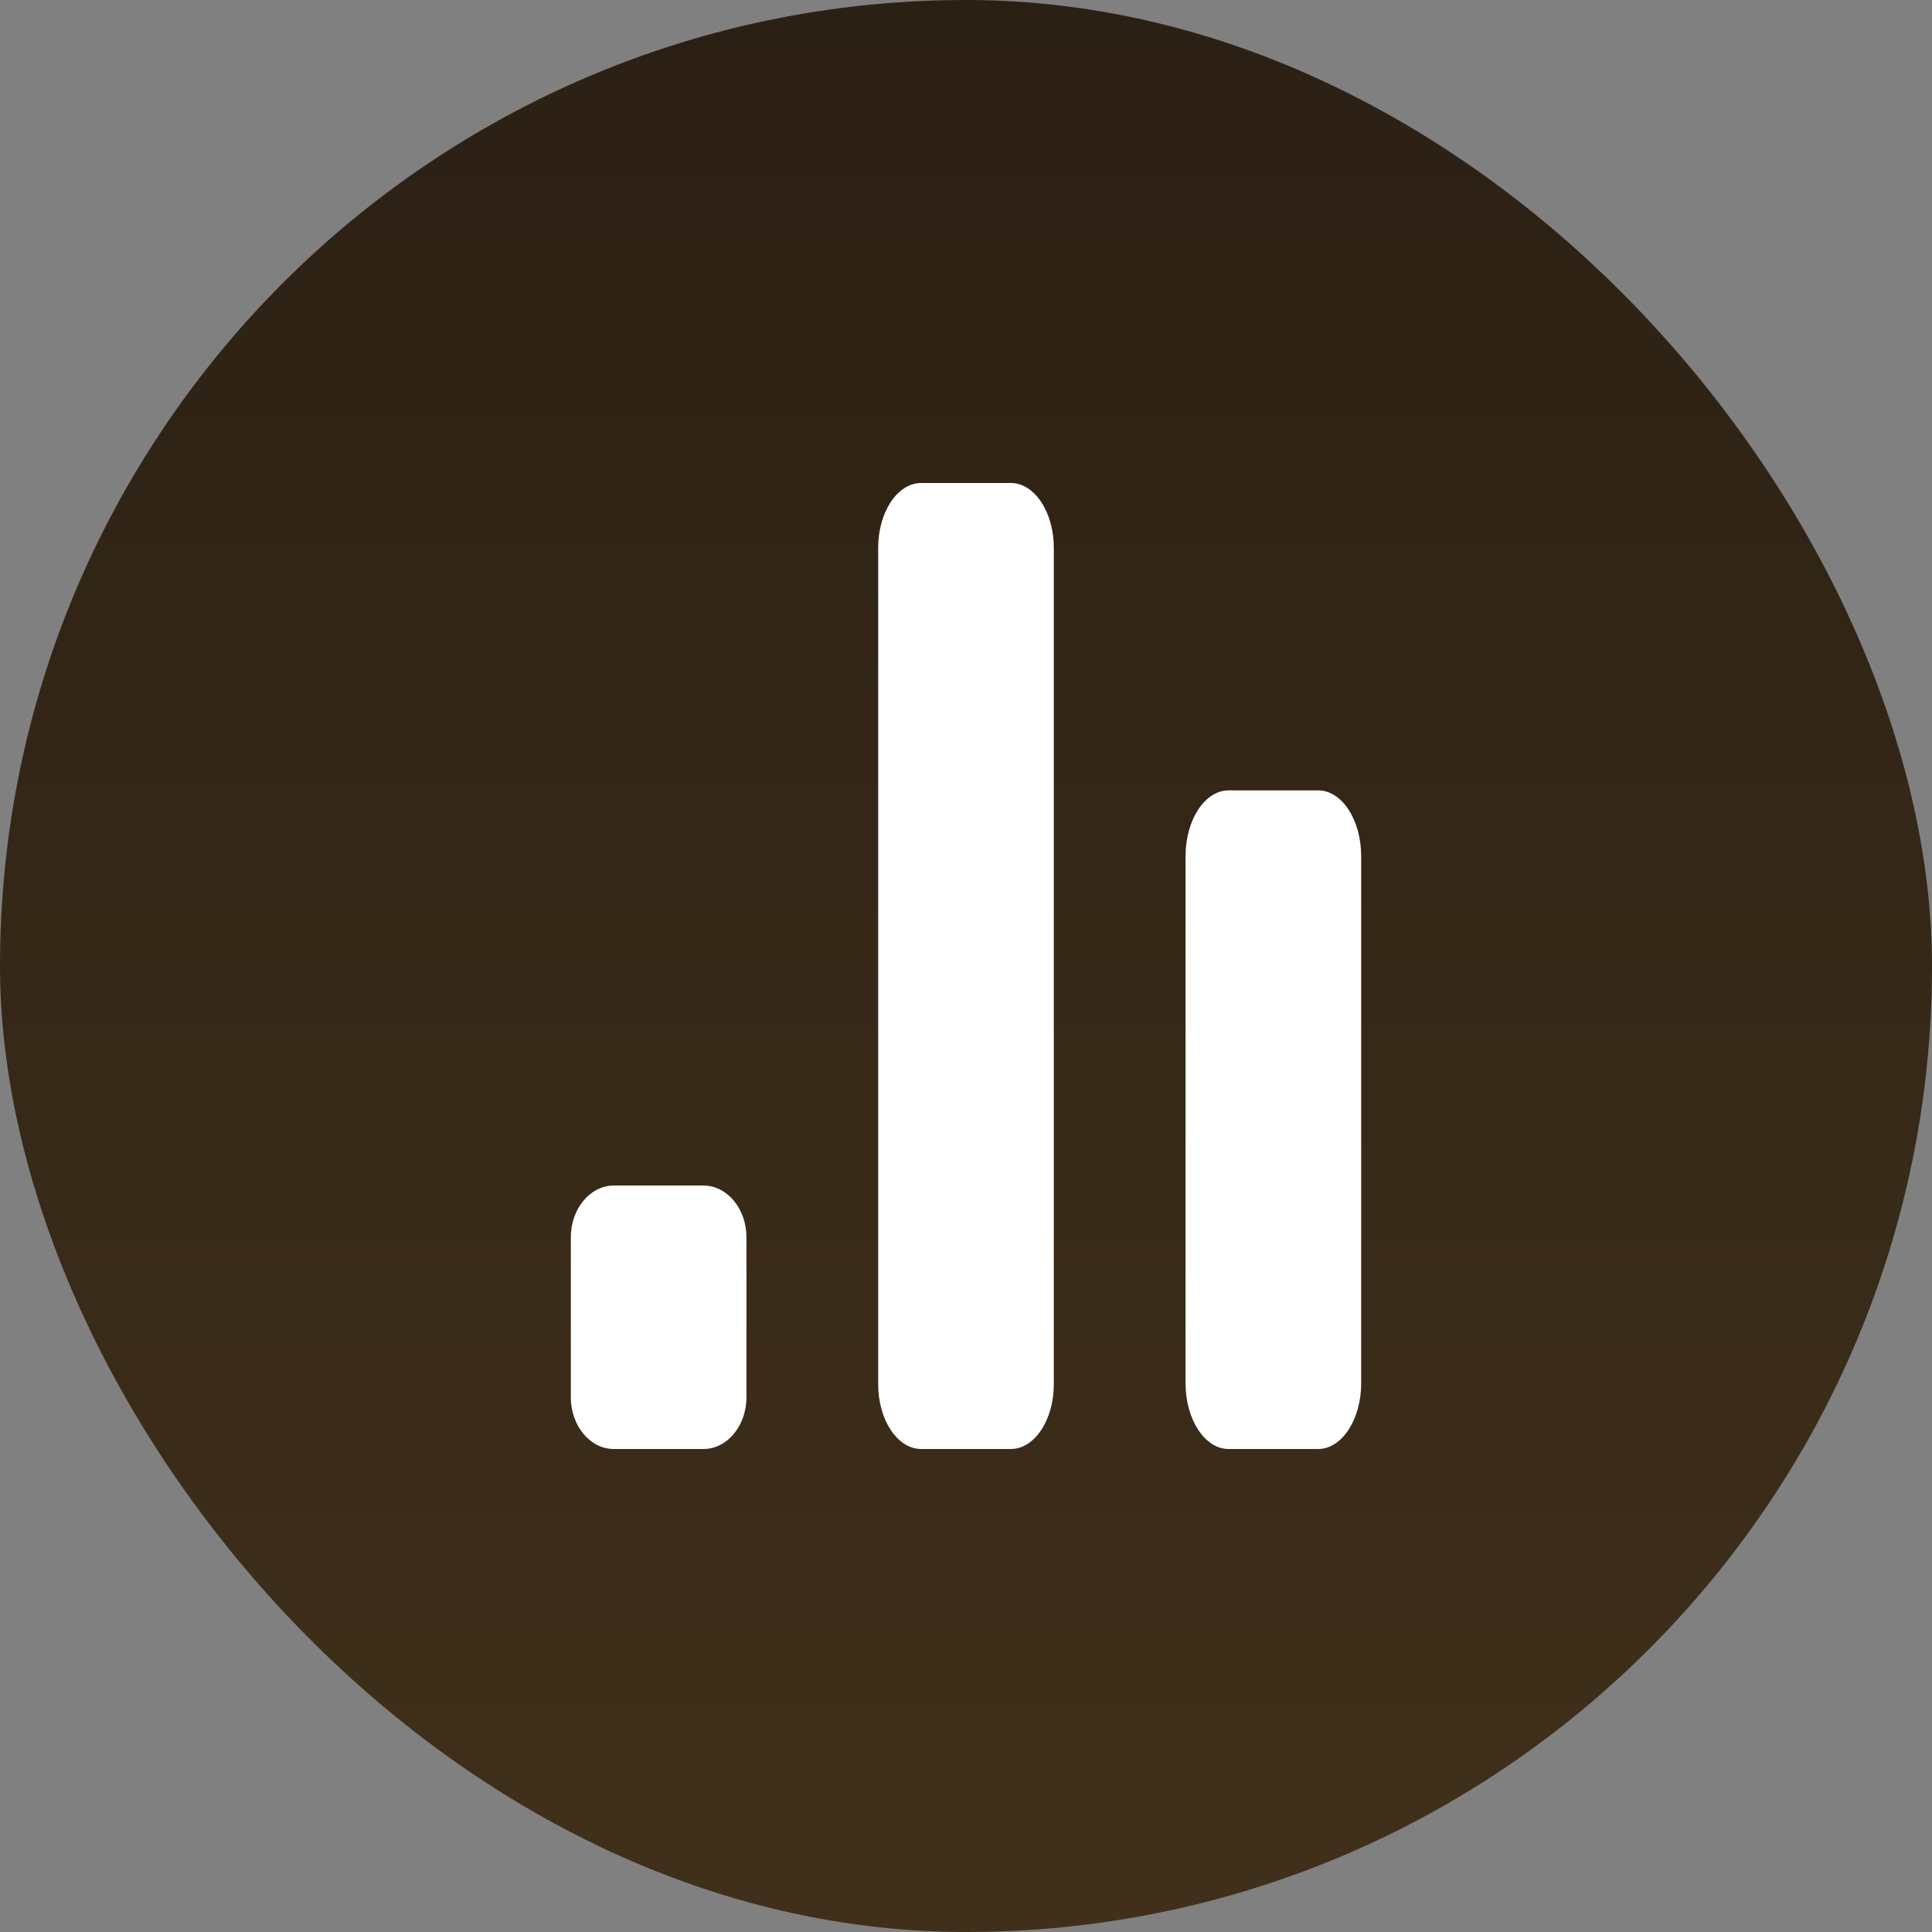
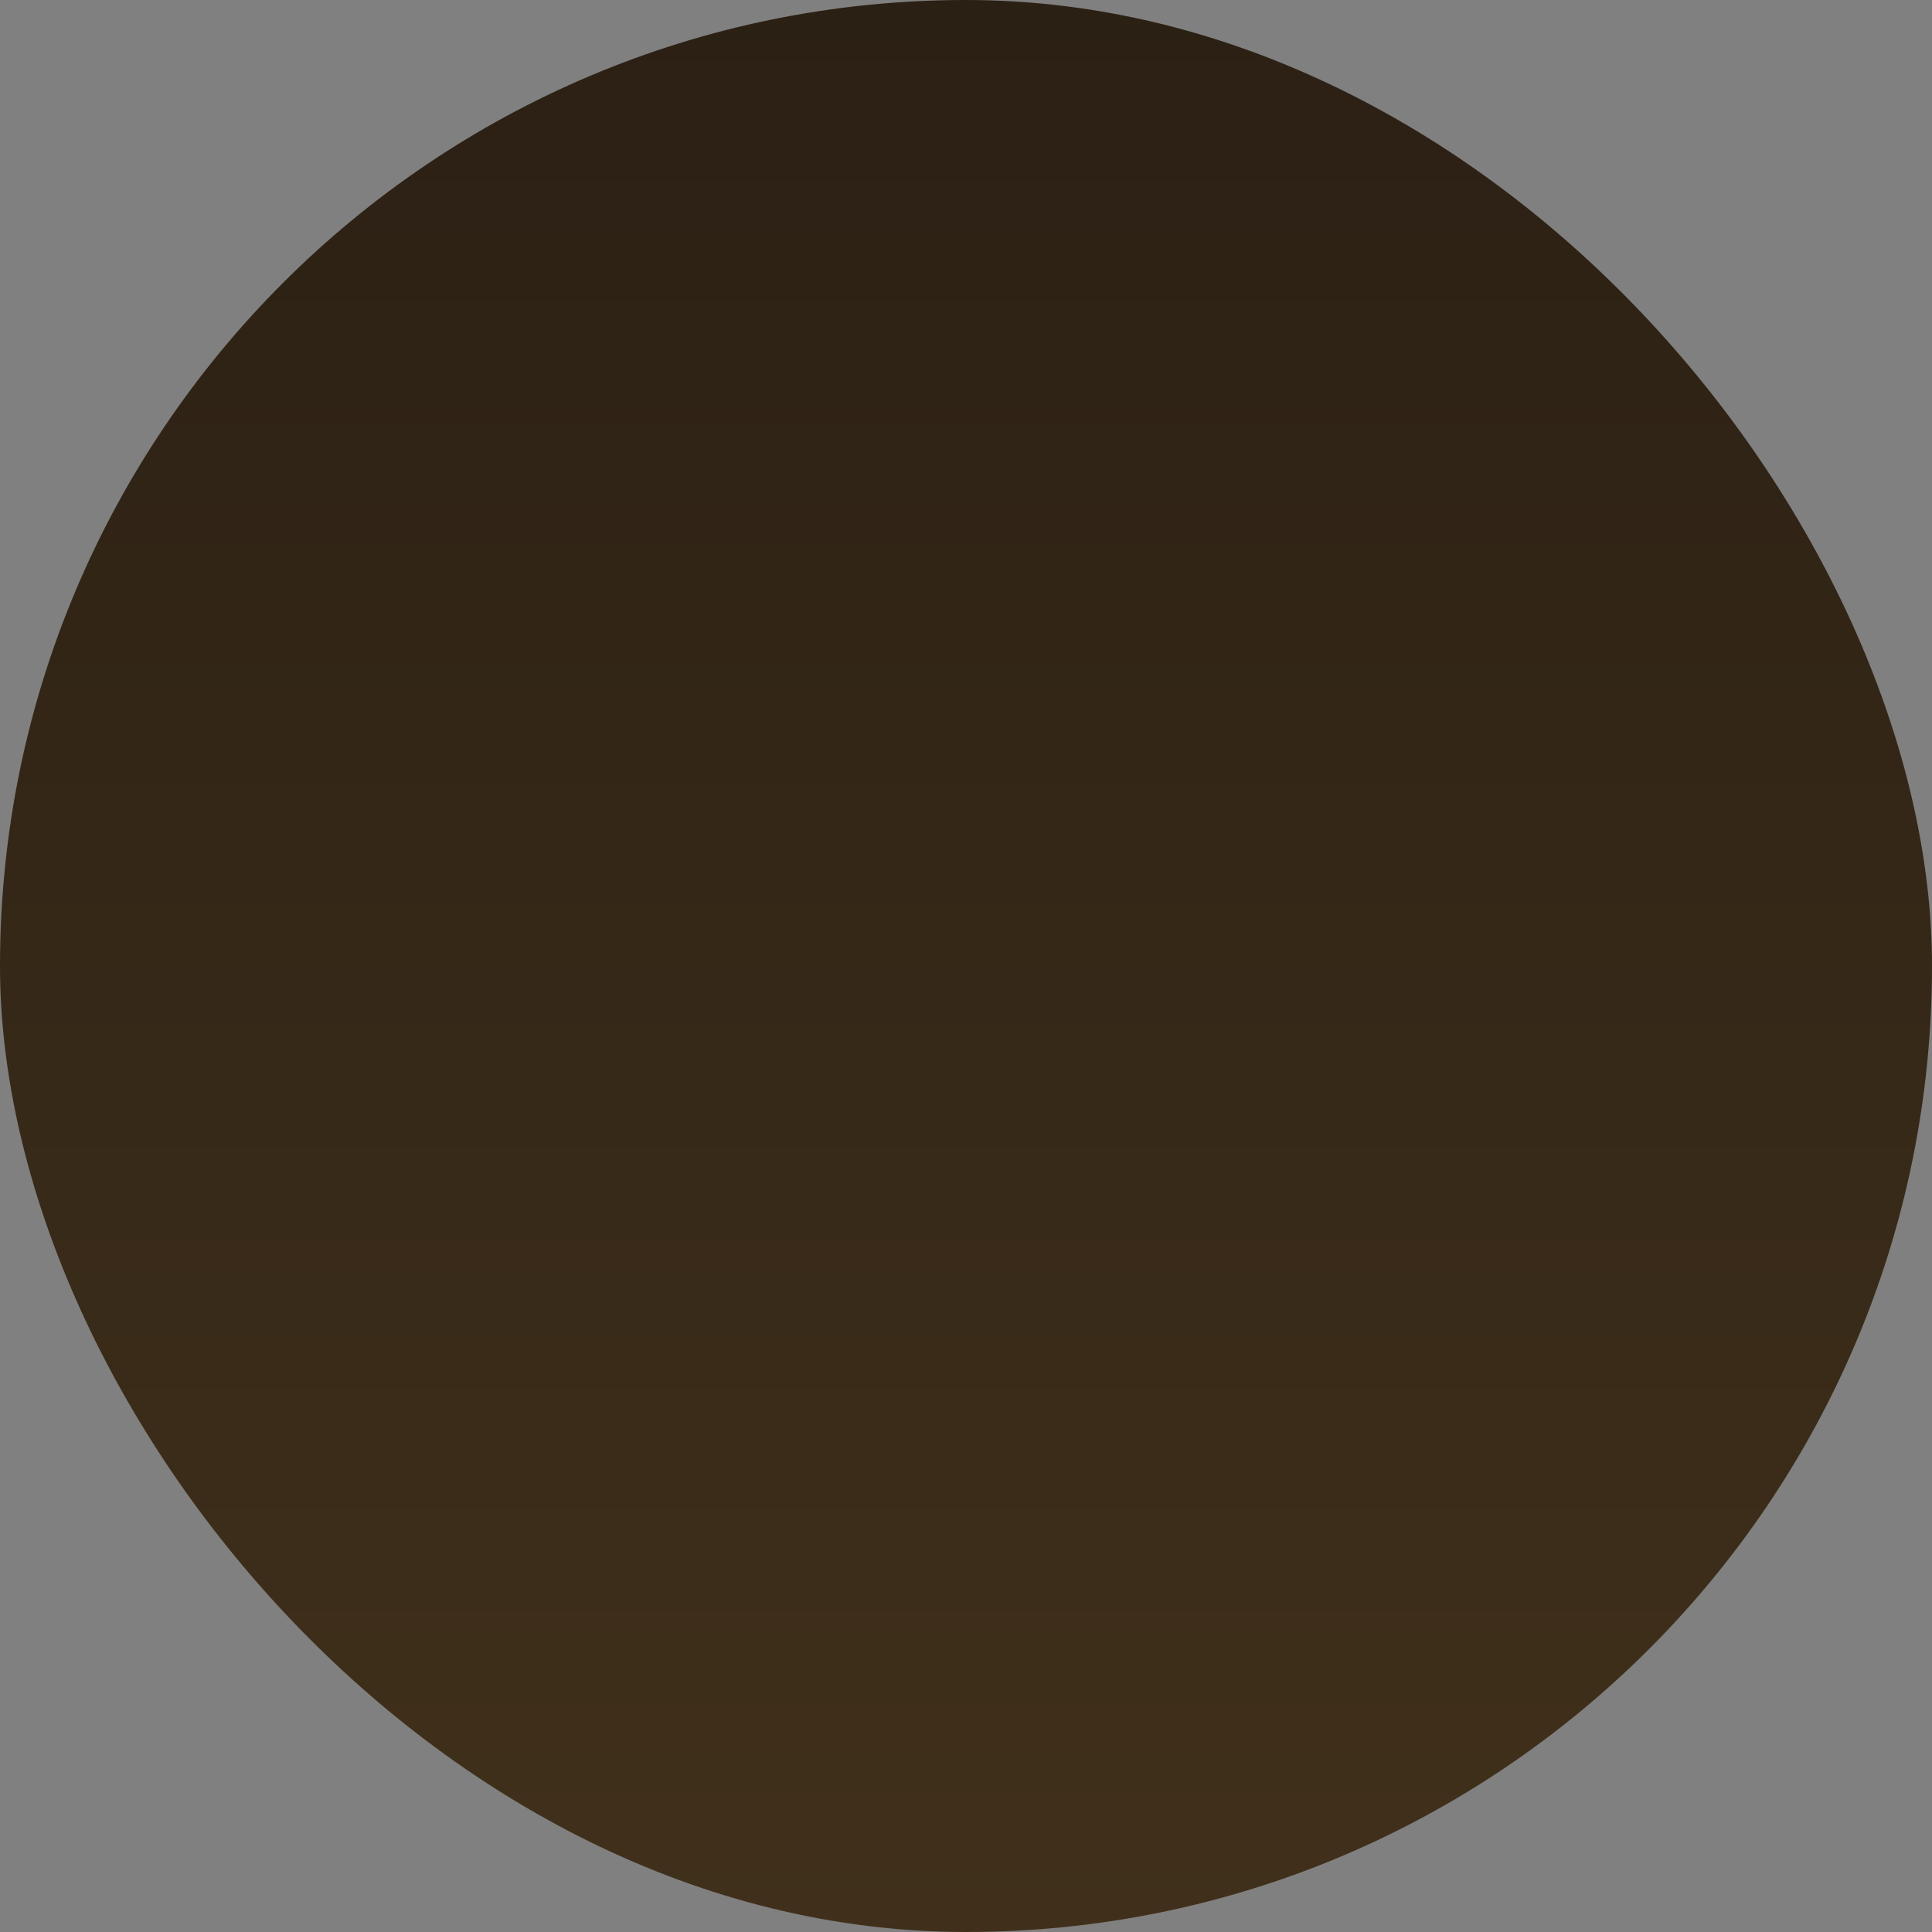
<svg xmlns="http://www.w3.org/2000/svg" width="44" height="44" viewBox="0 0 44 44" fill="none">
  <rect x="0" y="0" width="44" height="44" fill="#808080" stroke="none" />
  <rect width="44" height="44" rx="22" fill="url(#paint0_linear_30_402)" />
-   <path fill-rule="evenodd" clip-rule="evenodd" d="M20.98 33C20.439 33 20 32.34 20 31.525V12.475C20 11.661 20.439 11 20.98 11H23.02C23.561 11 24 11.661 24 12.475V31.525C24 32.34 23.561 33 23.02 33H20.98ZM13.98 33C13.439 33 13 32.472 13 31.82V28.18C13 27.528 13.439 27 13.98 27H16.02C16.561 27 17 27.528 17 28.18V31.82C17 32.472 16.561 33 16.02 33H13.98ZM27 31.5C27 32.329 27.439 33 27.981 33H30.019C30.561 33 31 32.329 31 31.5V19.5C31 18.672 30.561 18 30.019 18H27.981C27.439 18 27 18.672 27 19.5V31.5Z" fill="white" />
  <defs>
    <linearGradient id="paint0_linear_30_402" x1="44" y1="44" x2="44" y2="0" gradientUnits="userSpaceOnUse">
      <stop stop-color="#40301B" />
      <stop offset="1" stop-color="#2B2014" />
    </linearGradient>
  </defs>
</svg>